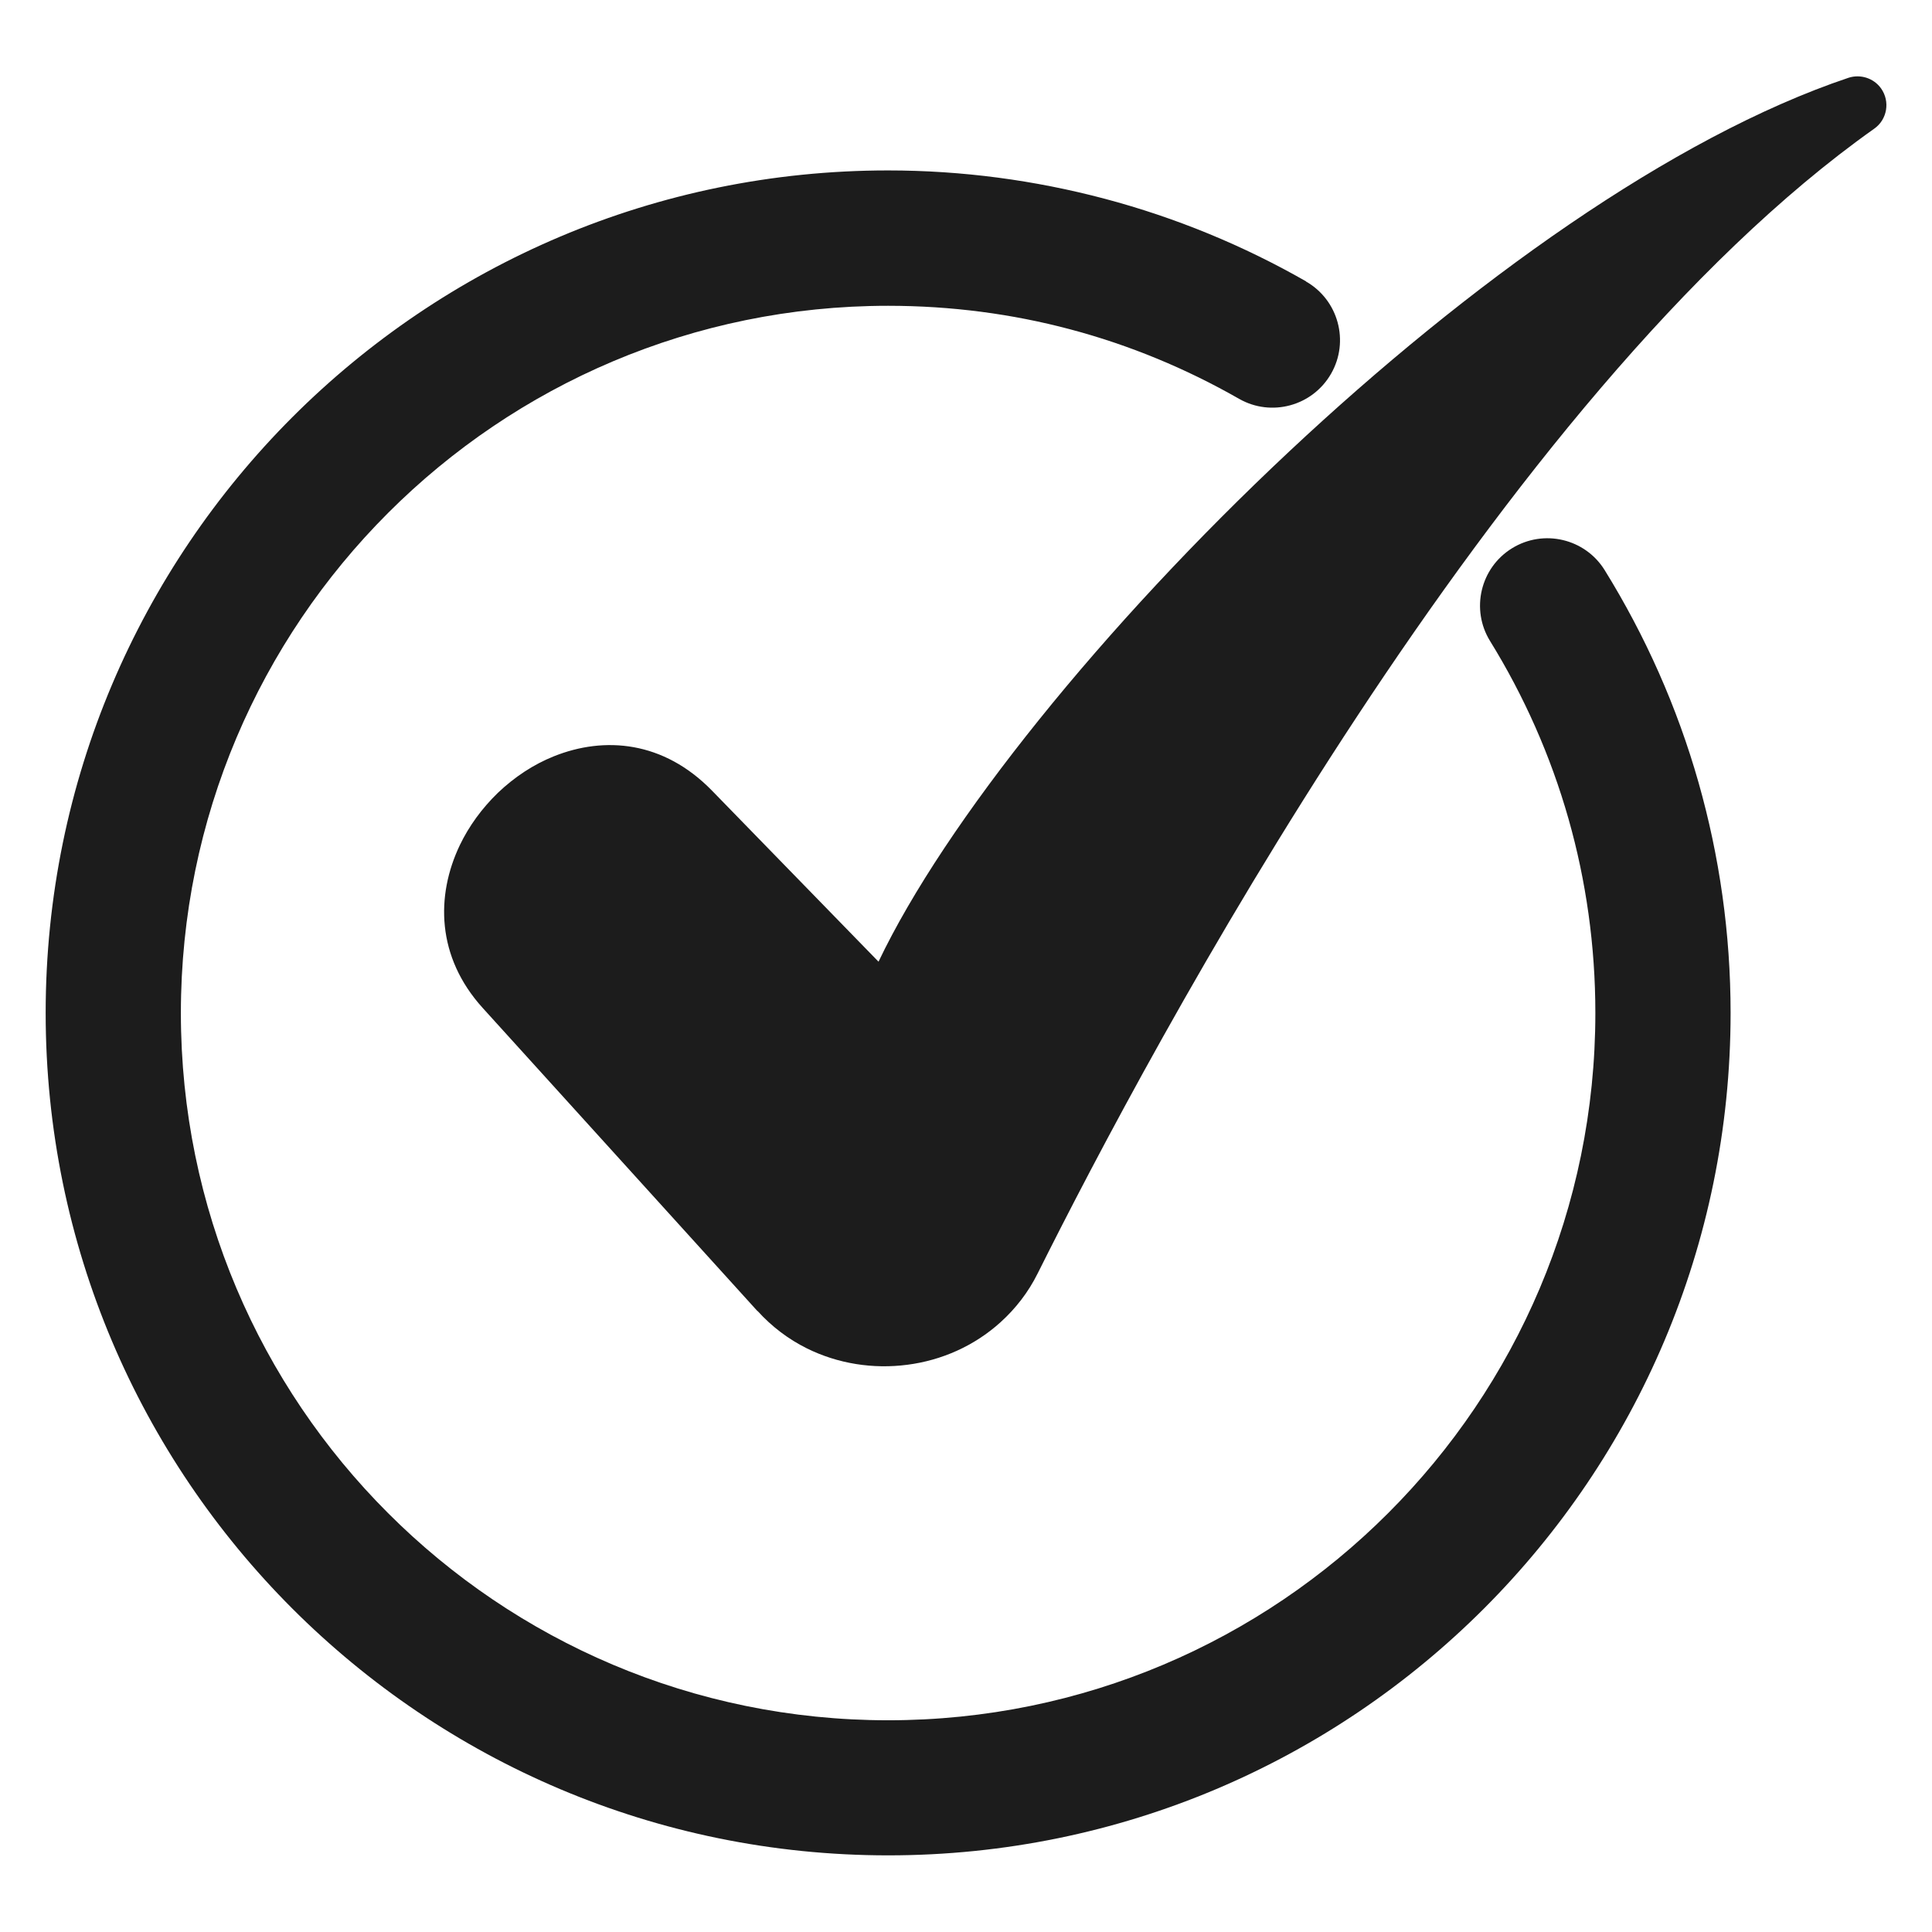
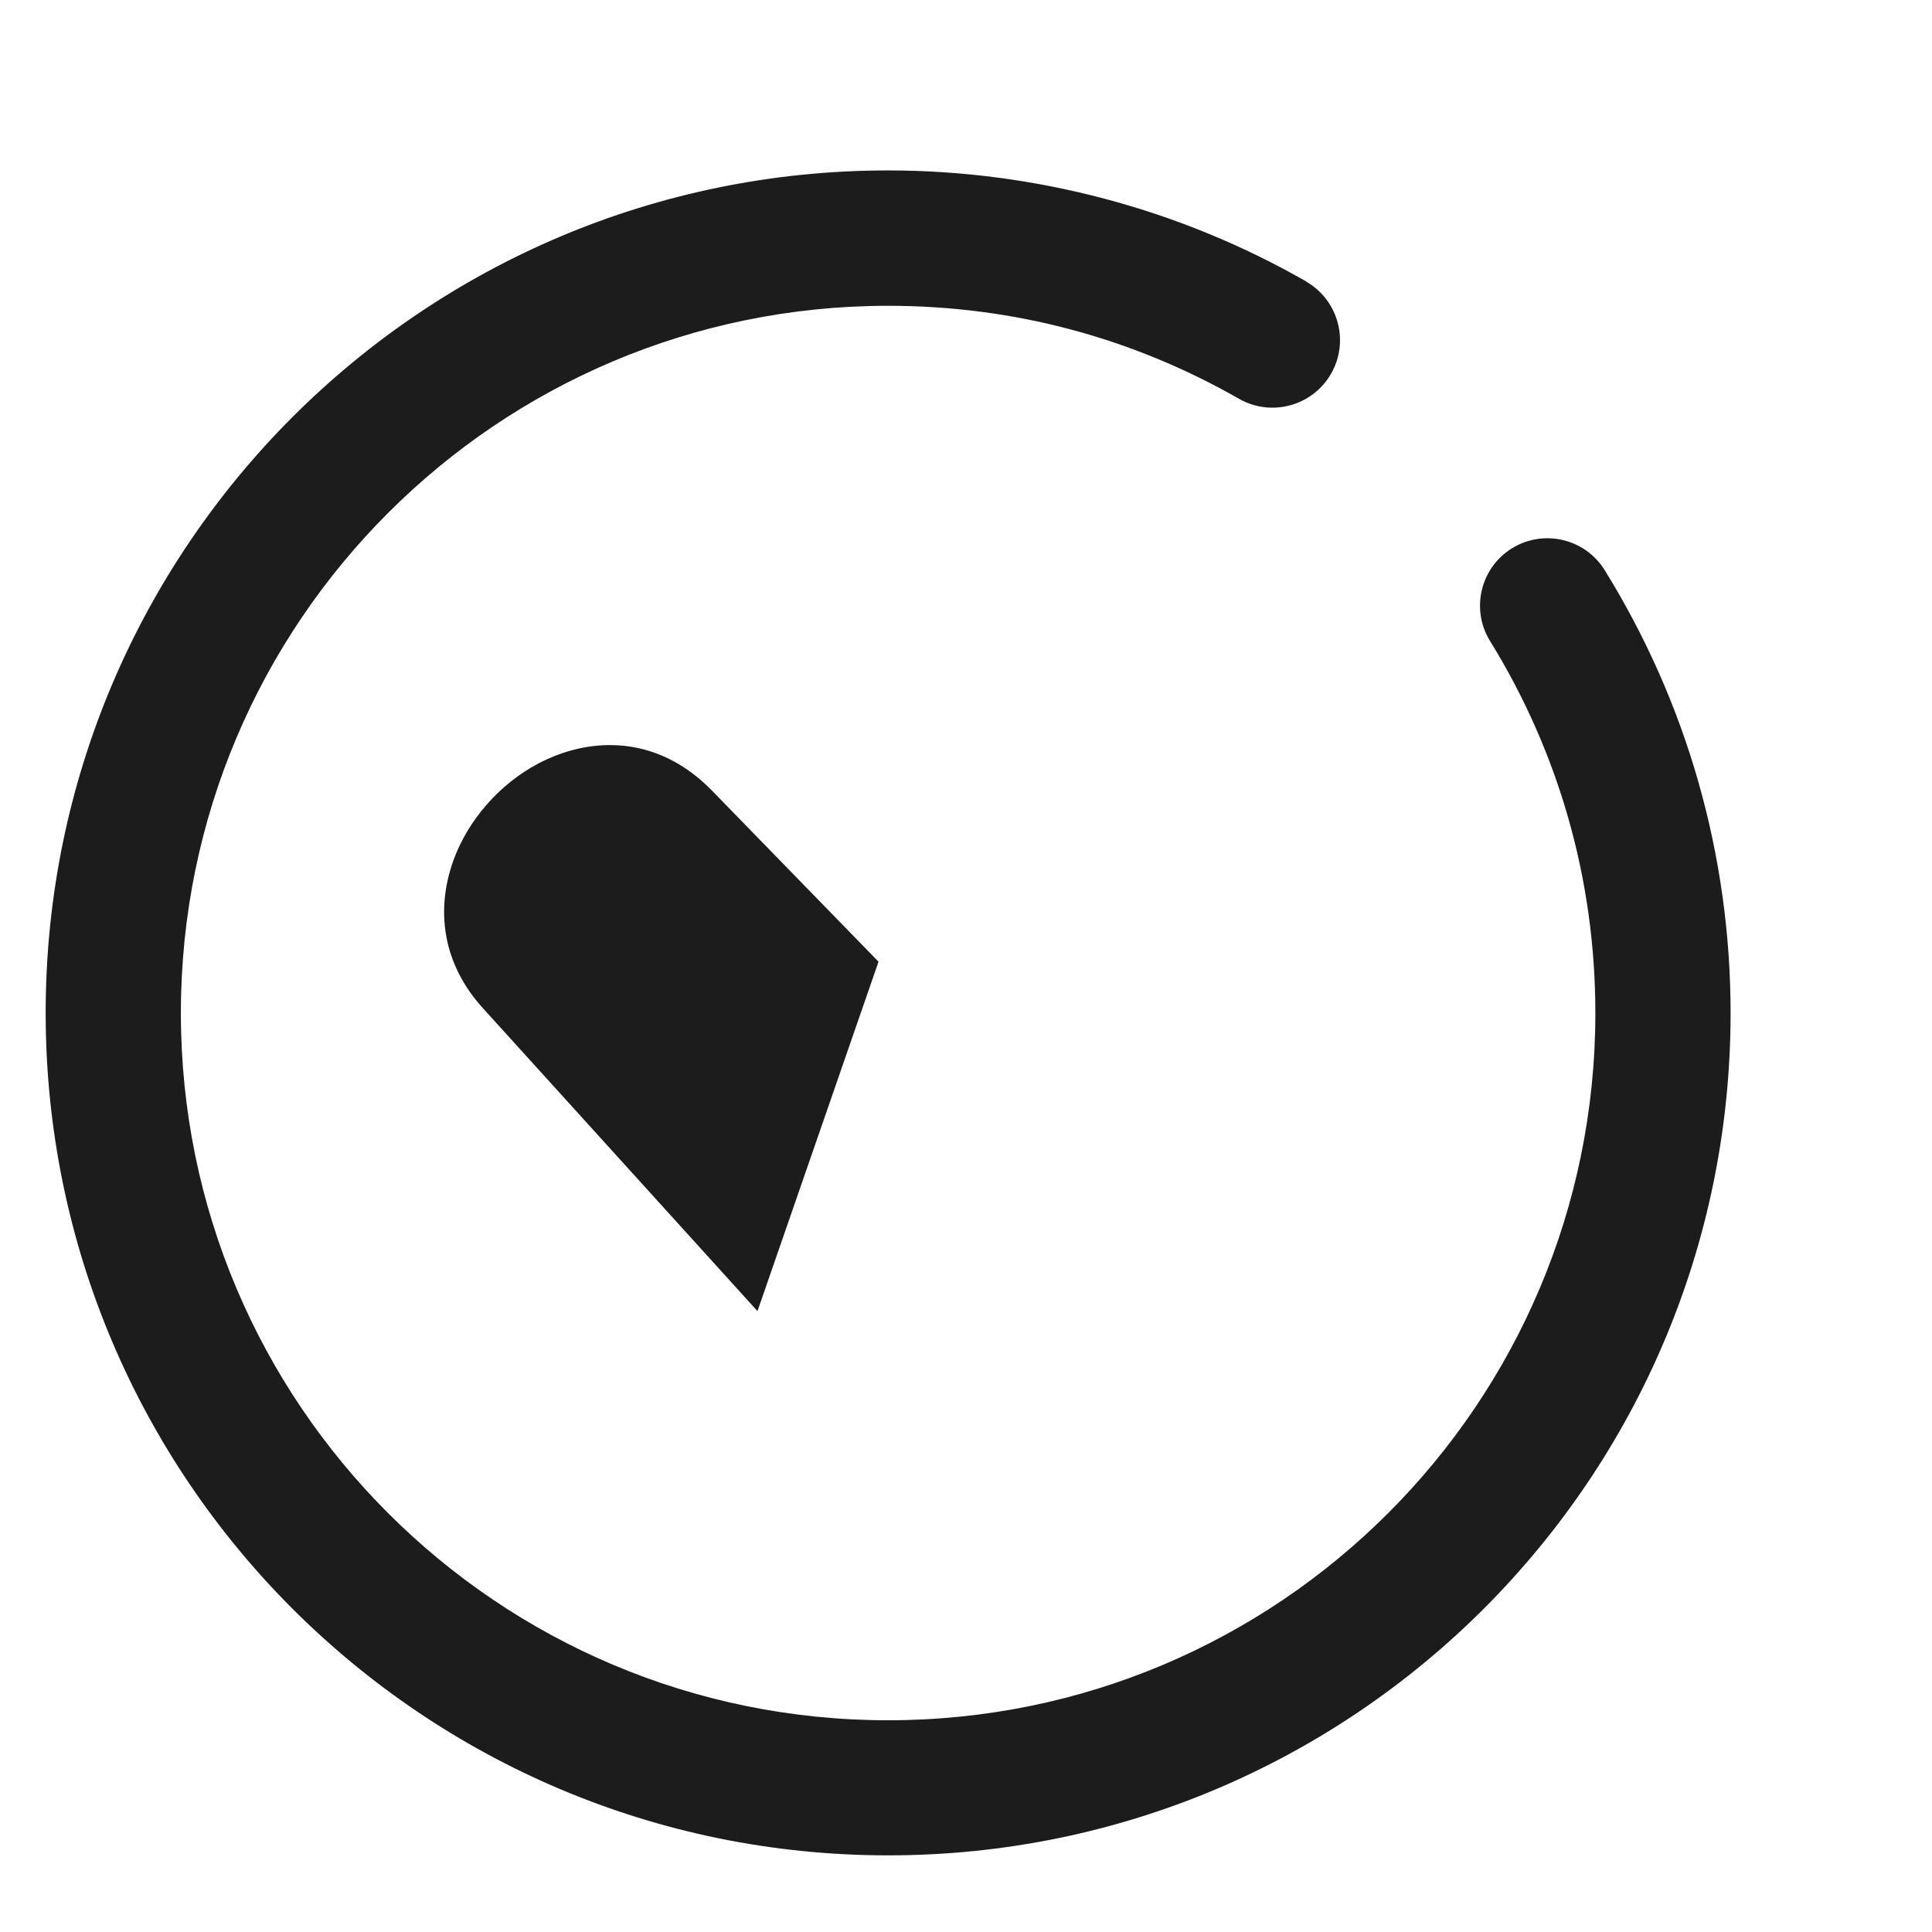
<svg xmlns="http://www.w3.org/2000/svg" width="1200pt" height="1200pt" version="1.1" viewBox="0 0 1200 1200">
-   <path d="m470.48 814.36-170.63-188.26c-28.781-31.734-29.25-69.75-14.203-101.25 5.672-11.766 13.594-22.688 23.578-32.391 10.453-9.938 22.125-17.625 34.734-22.688 31.547-12.656 68.203-9.562 98.297 21.328l103.41 106.22c41.109-86.203 139.5-208.64 255.47-317.26 110.39-103.36 237.42-194.95 346.97-231.74 7.312-2.391 15.656 0.094 20.297 6.656 5.672 8.062 3.797 19.266-4.266 24.938-116.62 82.547-229.08 225.24-321 364.69-92.109 139.74-163.82 276.66-198.61 346.31-5.859 11.812-13.781 21.938-23.062 30.328-16.359 14.812-36.75 23.719-57.891 26.438-21.141 2.766-43.125-0.562-62.578-10.266-11.109-5.531-21.516-13.266-30.516-23.203zm340.69-639.52c20.109 11.484 27.094 37.172 15.609 57.234-11.484 20.109-37.172 27.094-57.234 15.609-32.719-18.703-67.969-33.375-104.95-43.172-35.812-9.516-73.688-14.578-112.97-14.578-121.26 0-231.14 49.172-310.6 128.68-79.5 79.5-128.68 189.32-128.68 310.6 0 121.26 49.172 231.14 128.68 310.6 79.453 79.5 189.32 128.68 310.6 128.68 121.27 0 231.14-49.172 310.6-128.68 79.5-79.453 128.68-189.32 128.68-310.6 0-41.859-5.812-82.266-16.594-120.32-11.203-39.516-27.797-76.734-48.797-110.72-12.141-19.641-6.047-45.469 13.594-57.609 19.641-12.141 45.469-6.047 57.609 13.594 25.219 40.734 45 85.078 58.312 132 12.938 45.609 19.875 93.609 19.875 142.97 0 144.52-58.594 275.34-153.24 370.03-94.688 94.688-225.52 153.24-370.03 153.24-144.52 0-275.34-58.594-370.03-153.24-94.688-94.688-153.24-225.52-153.24-370.03 0-144.47 58.594-275.34 153.24-370.03 94.688-94.688 225.52-153.24 370.03-153.24 46.172 0 91.219 6.141 134.29 17.531 44.438 11.766 86.531 29.203 125.29 51.375z" fill="#1c1c1c" />
+   <path d="m470.48 814.36-170.63-188.26c-28.781-31.734-29.25-69.75-14.203-101.25 5.672-11.766 13.594-22.688 23.578-32.391 10.453-9.938 22.125-17.625 34.734-22.688 31.547-12.656 68.203-9.562 98.297 21.328l103.41 106.22zm340.69-639.52c20.109 11.484 27.094 37.172 15.609 57.234-11.484 20.109-37.172 27.094-57.234 15.609-32.719-18.703-67.969-33.375-104.95-43.172-35.812-9.516-73.688-14.578-112.97-14.578-121.26 0-231.14 49.172-310.6 128.68-79.5 79.5-128.68 189.32-128.68 310.6 0 121.26 49.172 231.14 128.68 310.6 79.453 79.5 189.32 128.68 310.6 128.68 121.27 0 231.14-49.172 310.6-128.68 79.5-79.453 128.68-189.32 128.68-310.6 0-41.859-5.812-82.266-16.594-120.32-11.203-39.516-27.797-76.734-48.797-110.72-12.141-19.641-6.047-45.469 13.594-57.609 19.641-12.141 45.469-6.047 57.609 13.594 25.219 40.734 45 85.078 58.312 132 12.938 45.609 19.875 93.609 19.875 142.97 0 144.52-58.594 275.34-153.24 370.03-94.688 94.688-225.52 153.24-370.03 153.24-144.52 0-275.34-58.594-370.03-153.24-94.688-94.688-153.24-225.52-153.24-370.03 0-144.47 58.594-275.34 153.24-370.03 94.688-94.688 225.52-153.24 370.03-153.24 46.172 0 91.219 6.141 134.29 17.531 44.438 11.766 86.531 29.203 125.29 51.375z" fill="#1c1c1c" />
</svg>